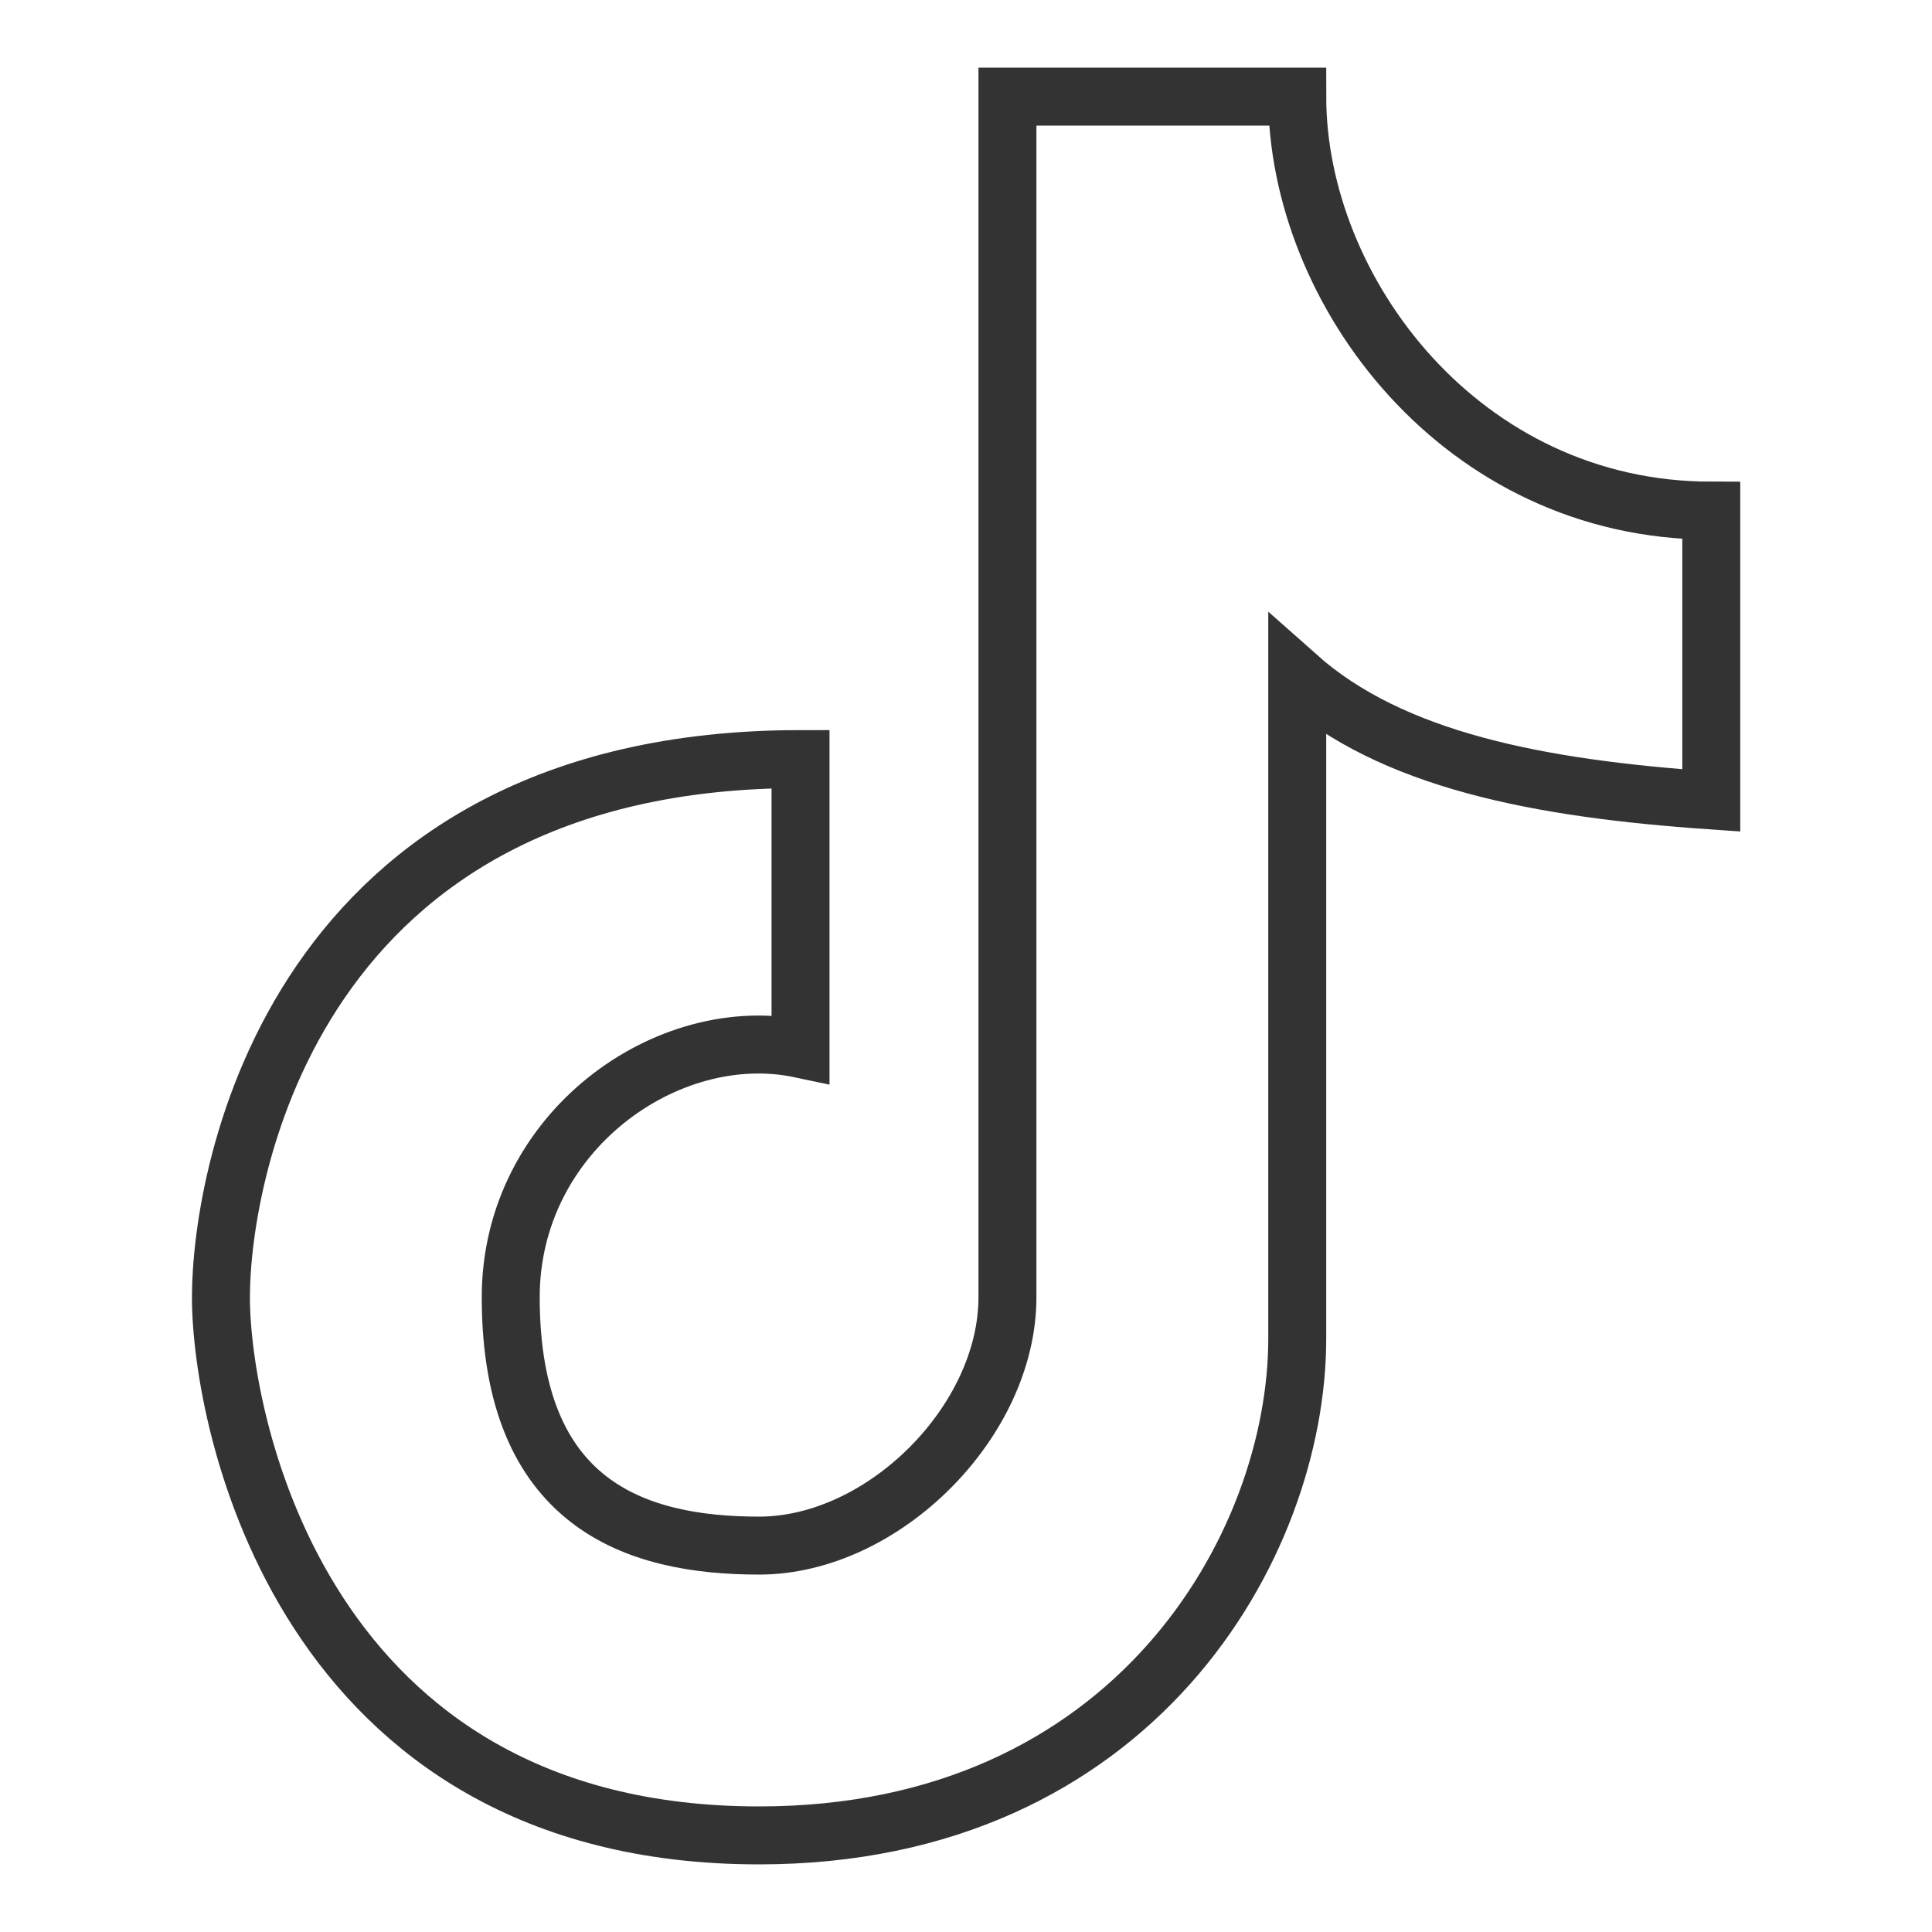
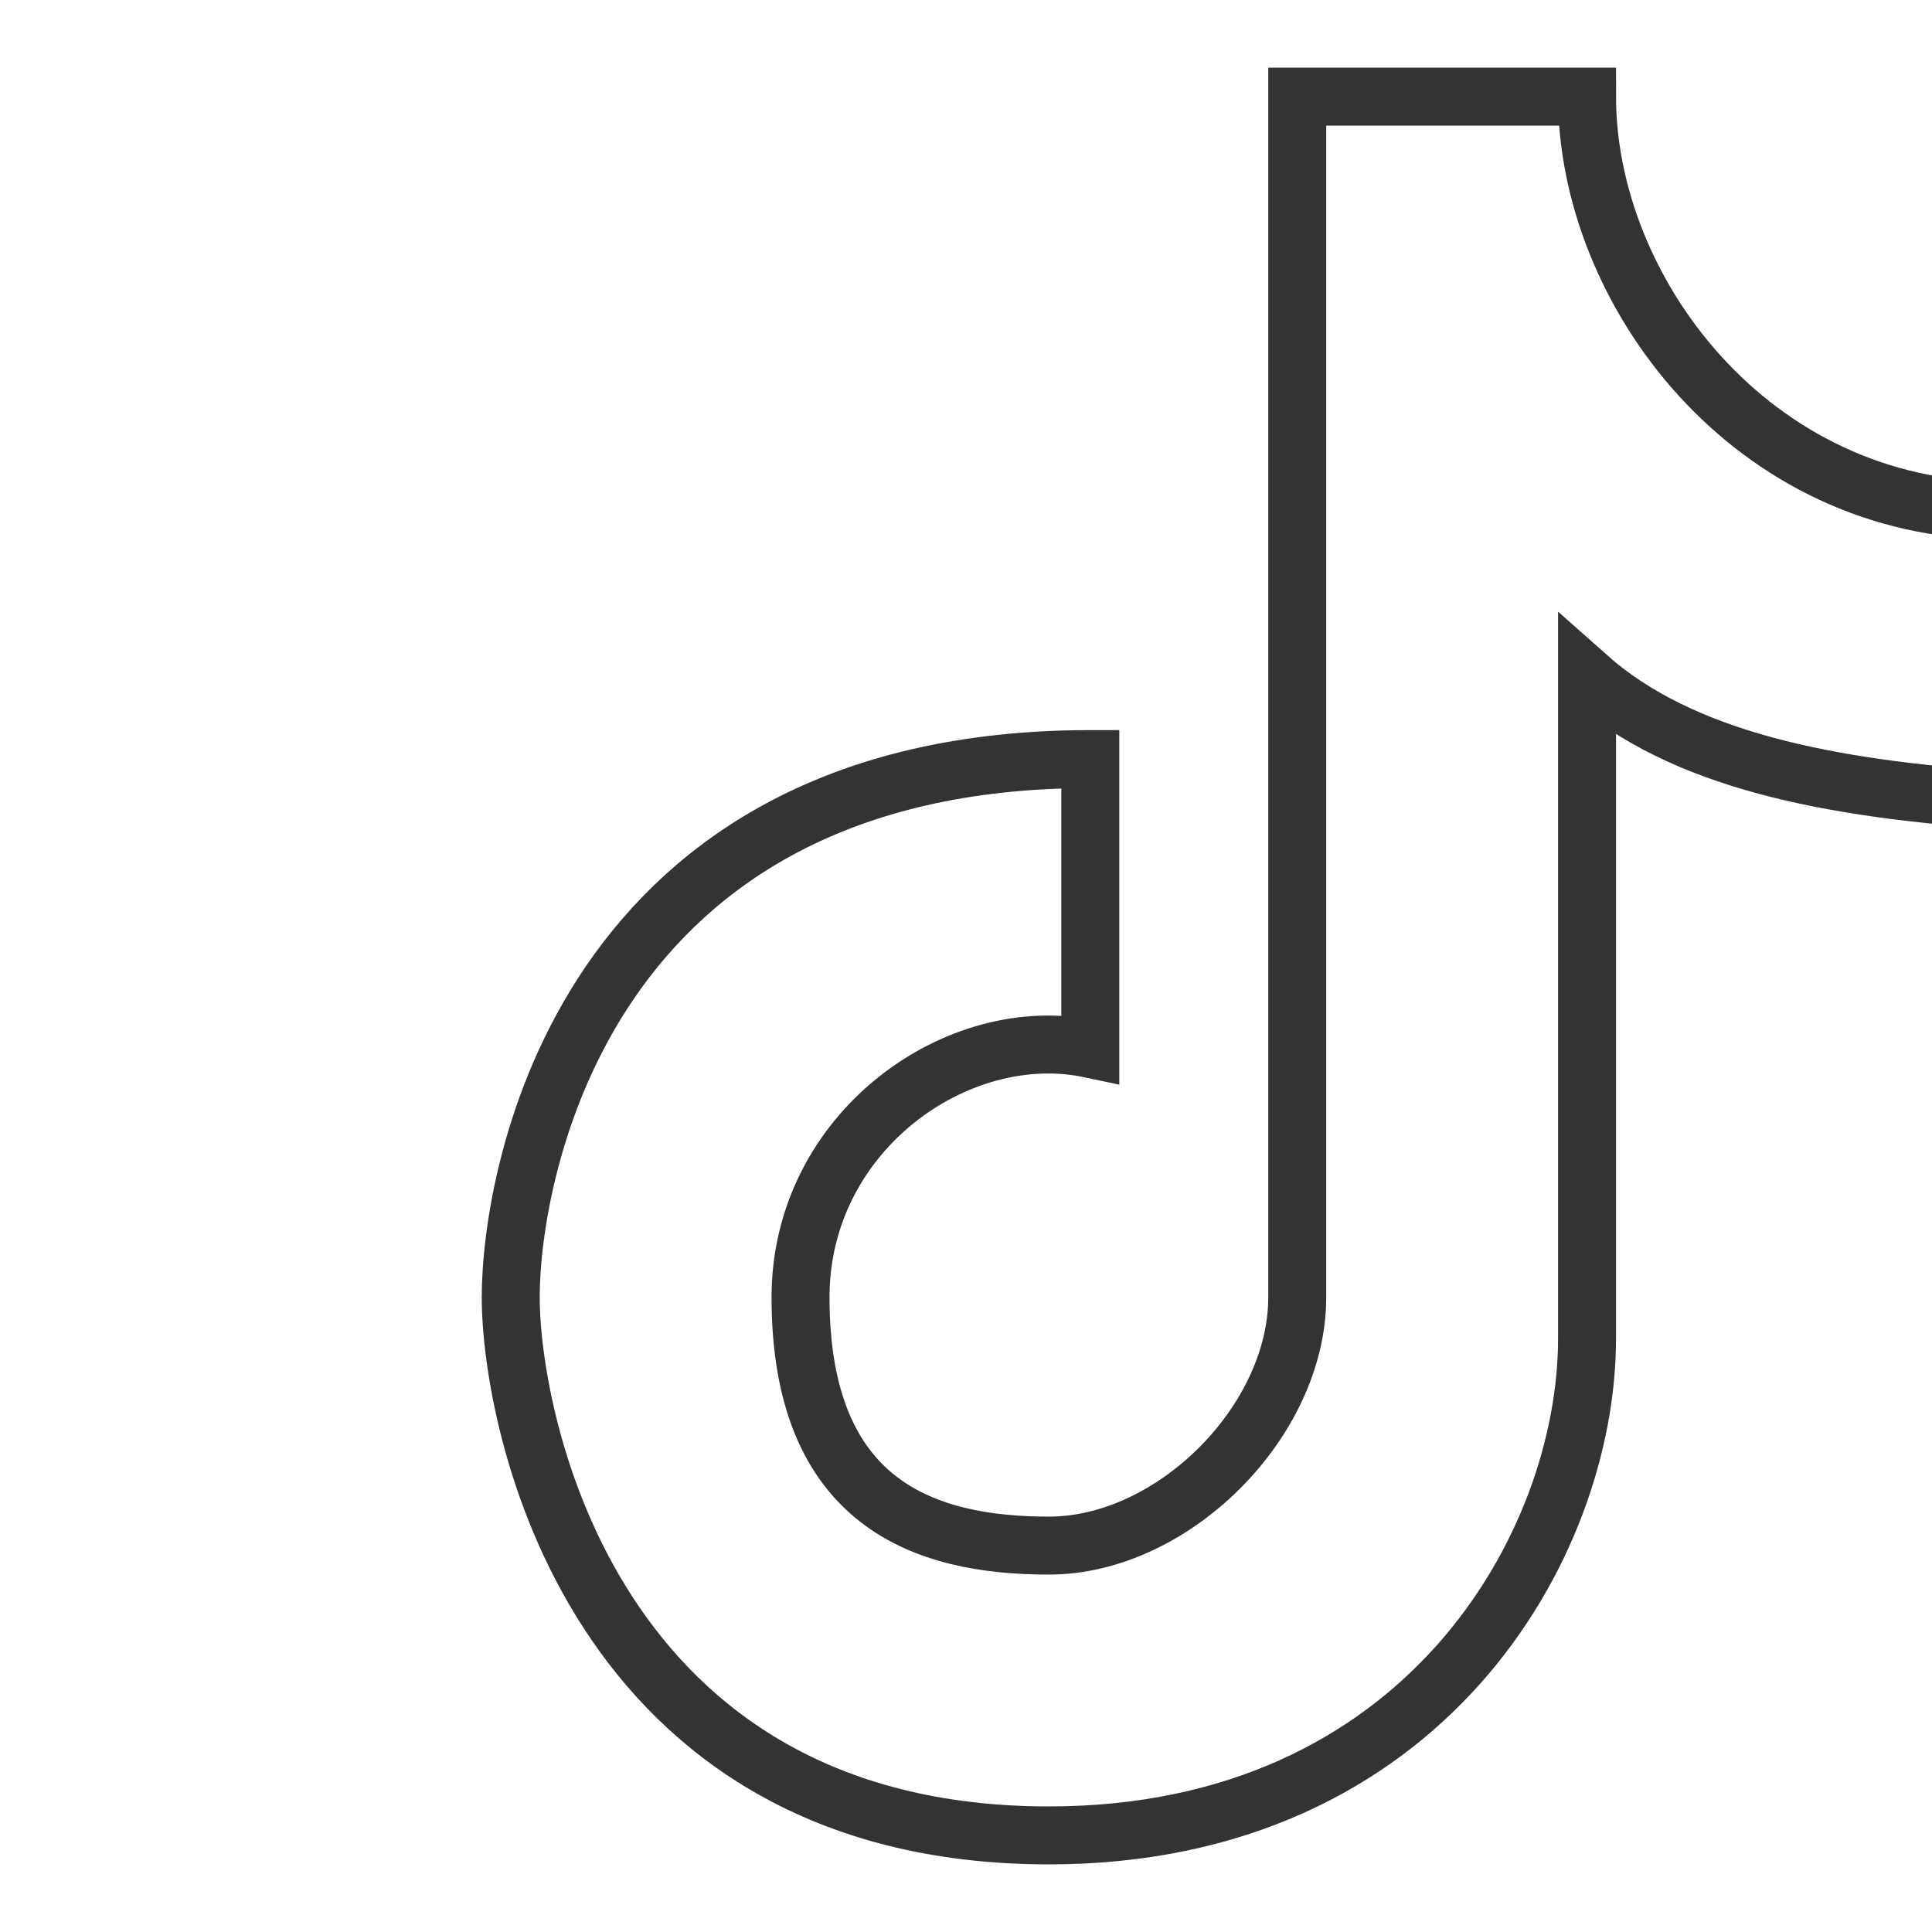
<svg xmlns="http://www.w3.org/2000/svg" id="Layer_1" viewBox="0 0 200 200">
  <defs>
    <style>
      .cls-1 {
        fill: none;
        stroke: #333;
        stroke-miterlimit: 16;
        stroke-width: 6px;
      }
    </style>
  </defs>
-   <path class="cls-1" d="M134.29,10h-30v124.29c0,12.86-12.86,25.71-25.71,25.71s-25.71-4.29-25.71-25.71c0-17.14,16.28-28.62,30-25.71v-30c-52.46,0-60,42.86-60,55.71s8.37,55.71,55.71,55.71c38.76,0,55.71-30,55.71-51.43v-68.57c9.82,8.73,25.05,11.63,42.86,12.86v-30c-25.86,0-42.86-22.75-42.86-42.86Z" />
+   <path class="cls-1" d="M134.29,10v124.29c0,12.86-12.86,25.71-25.71,25.71s-25.71-4.29-25.71-25.71c0-17.14,16.28-28.62,30-25.71v-30c-52.46,0-60,42.86-60,55.71s8.37,55.71,55.71,55.71c38.76,0,55.71-30,55.71-51.43v-68.57c9.82,8.73,25.05,11.63,42.86,12.86v-30c-25.86,0-42.86-22.75-42.86-42.86Z" />
</svg>